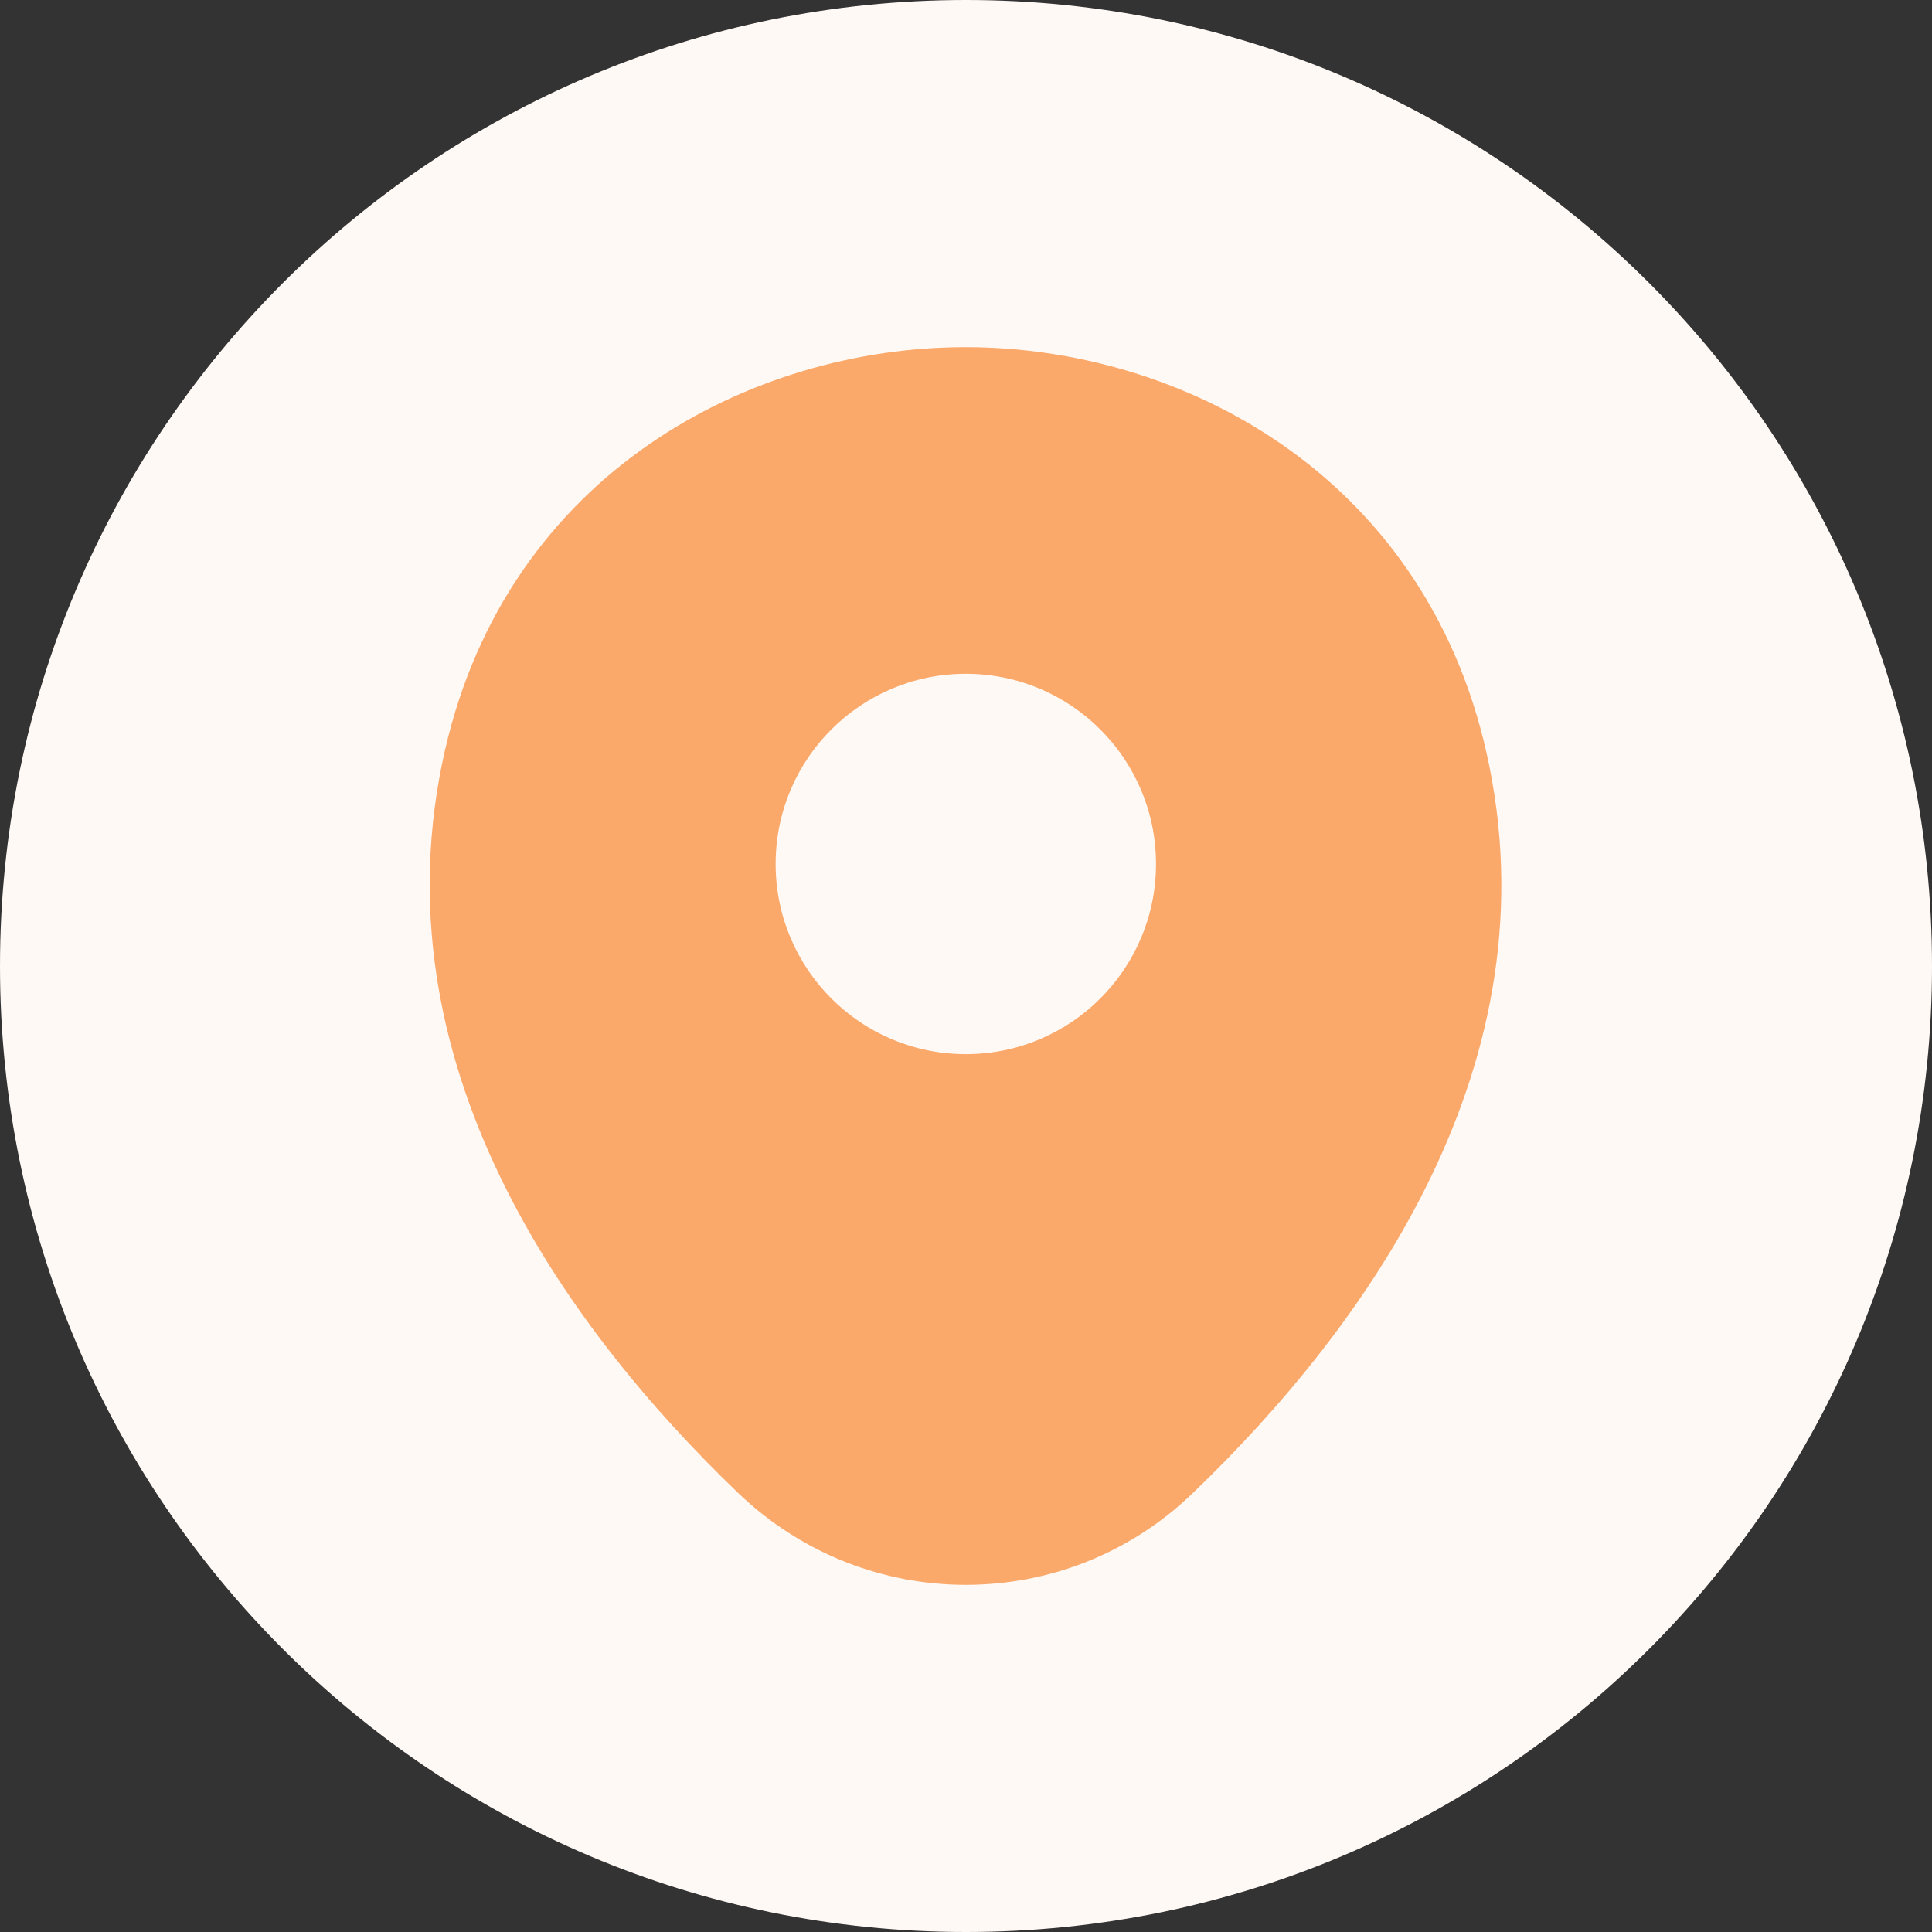
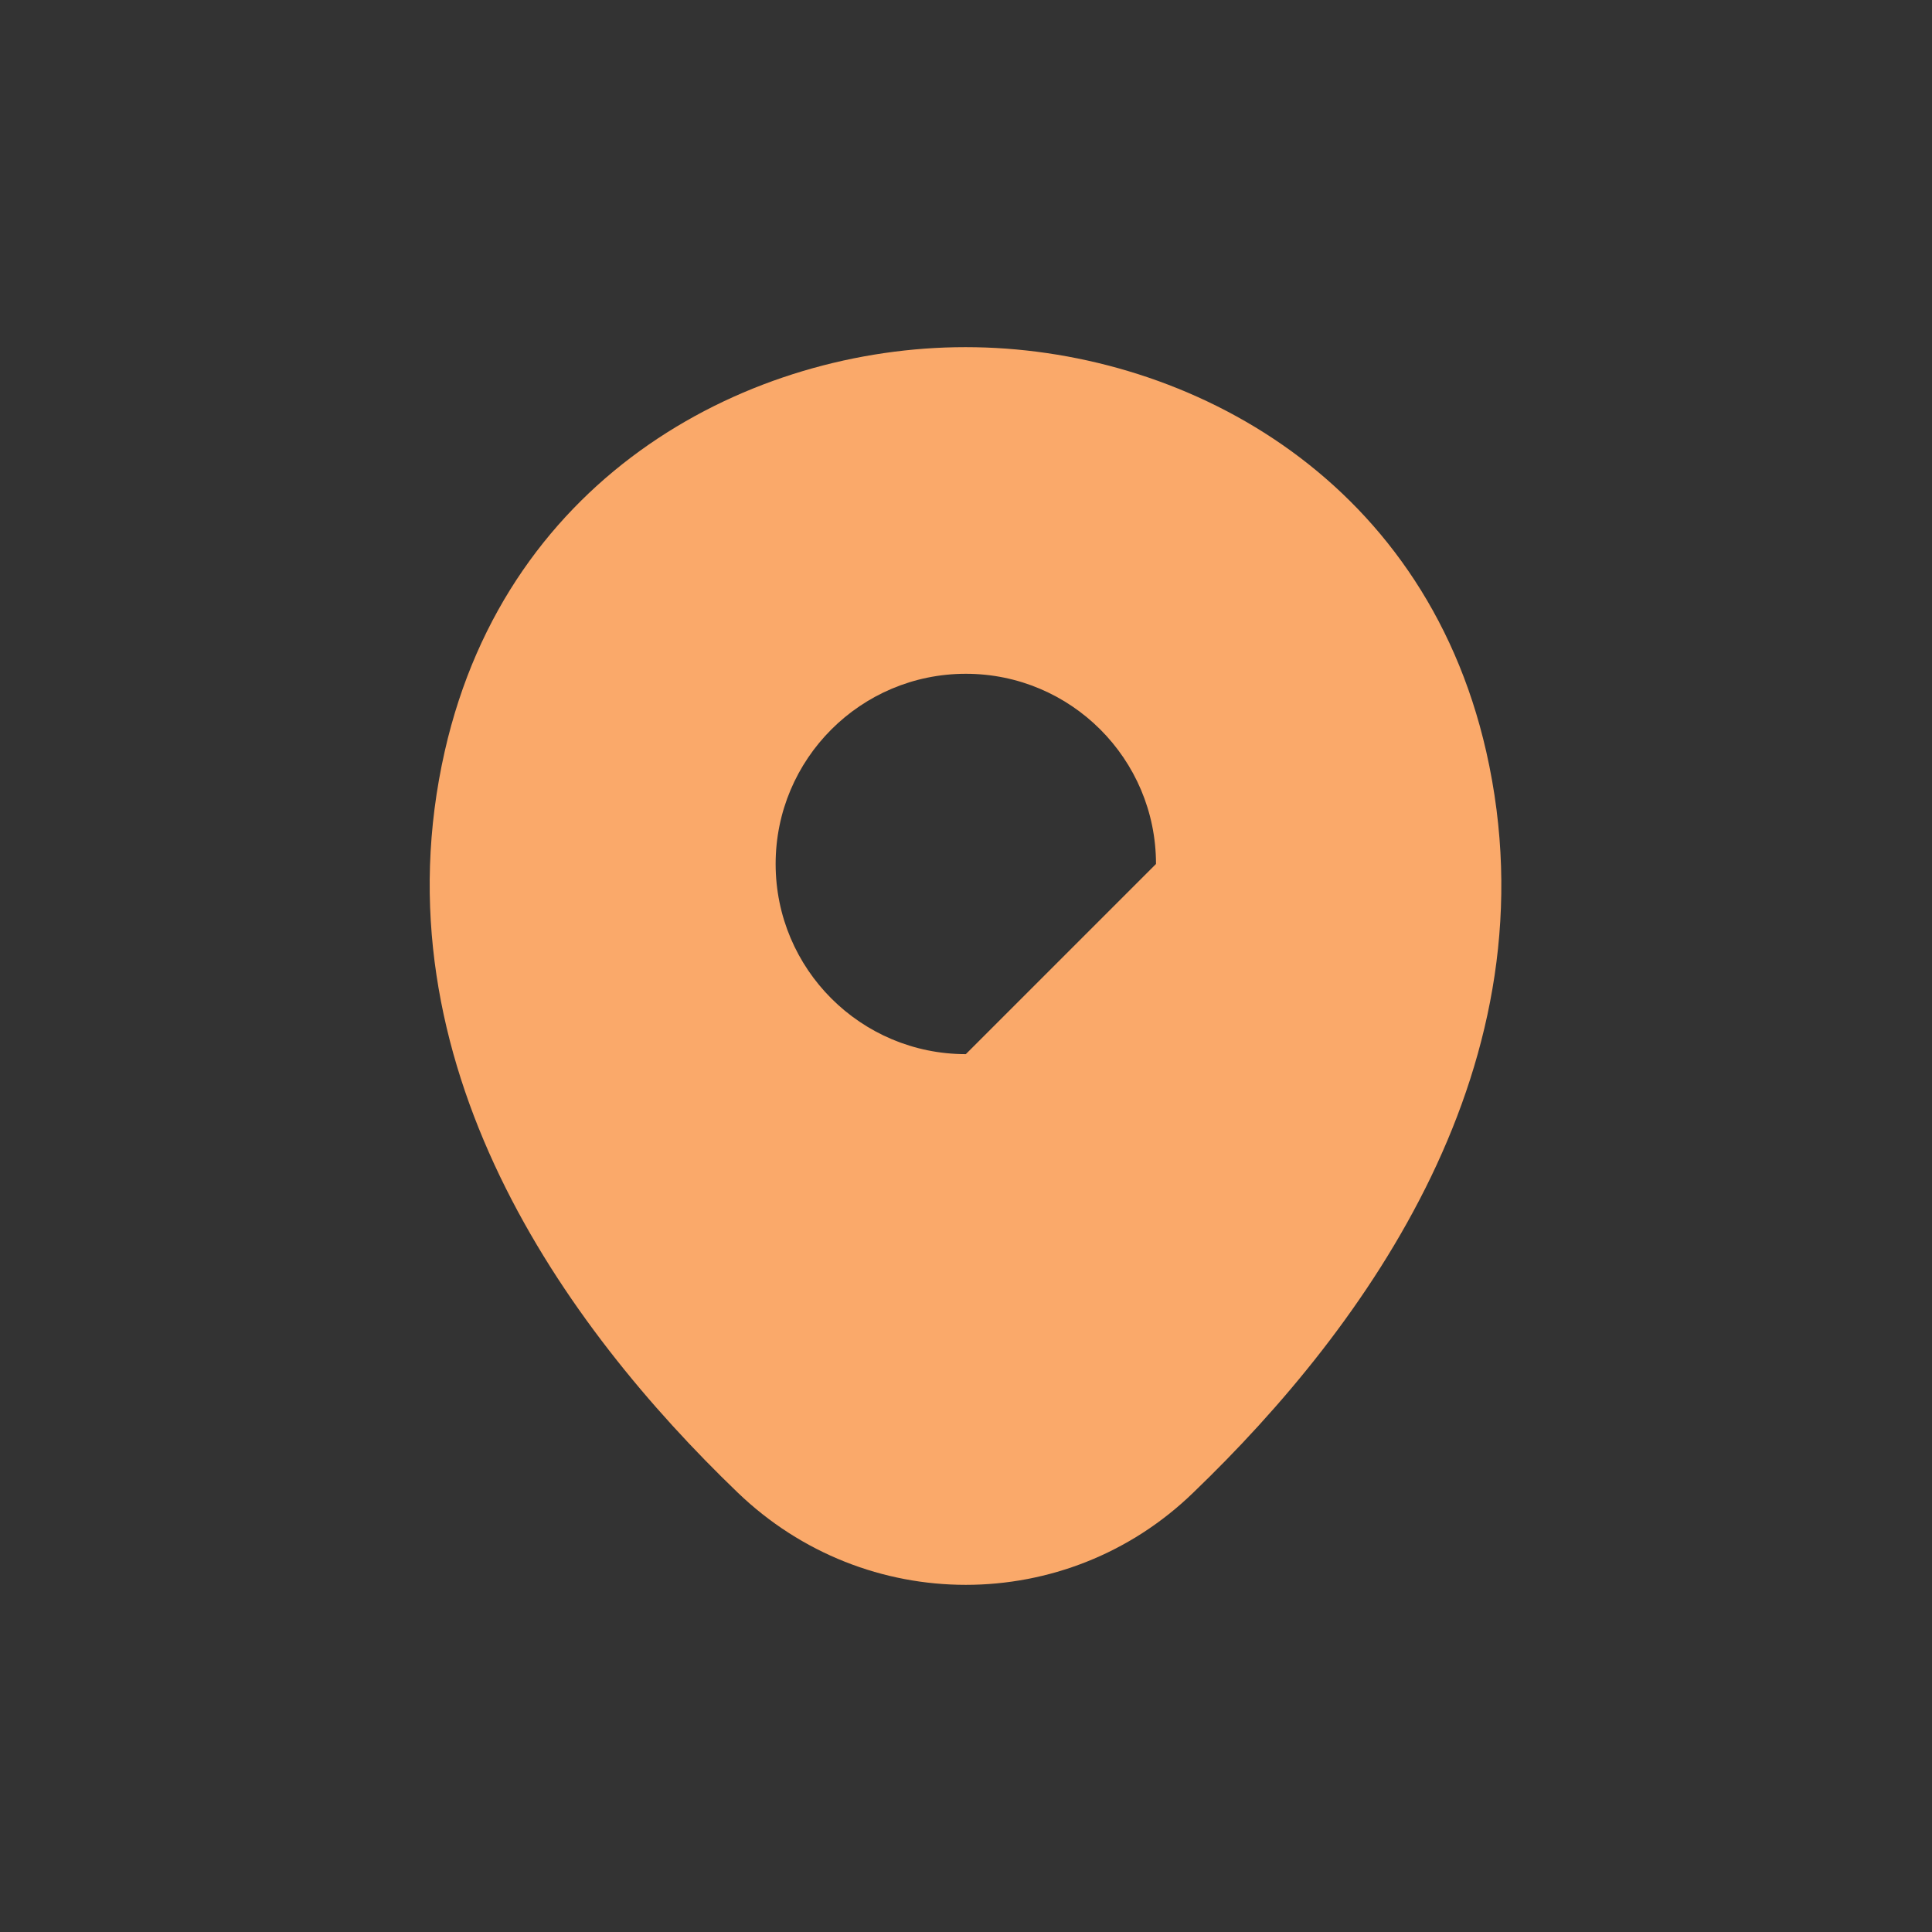
<svg xmlns="http://www.w3.org/2000/svg" width="32" height="32" viewBox="0 0 32 32" fill="none">
  <rect x="0" y="0" width="32" height="32" fill="#333333" stroke="none" />
-   <path d="M0 16C0 7.163 7.163 0 16 0C24.837 0 32 7.163 32 16C32 24.837 24.837 32 16 32C7.163 32 0 24.837 0 16Z" fill="#FFF9F6" />
  <g clip-path="url(#clip0_3046_55943)">
-     <path d="M24.617 12.45C23.567 7.83 19.537 5.75 15.997 5.75C15.997 5.75 15.997 5.75 15.987 5.75C12.457 5.75 8.417 7.82 7.367 12.44C6.197 17.6 9.357 21.97 12.217 24.72C13.277 25.74 14.637 26.25 15.997 26.25C17.357 26.25 18.717 25.74 19.767 24.72C22.627 21.97 25.787 17.61 24.617 12.45ZM15.997 17.46C14.257 17.46 12.847 16.05 12.847 14.31C12.847 12.57 14.257 11.16 15.997 11.16C17.737 11.16 19.147 12.57 19.147 14.31C19.147 16.05 17.737 17.46 15.997 17.46Z" fill="#FAA96A" />
+     <path d="M24.617 12.45C23.567 7.83 19.537 5.75 15.997 5.75C15.997 5.75 15.997 5.75 15.987 5.75C12.457 5.75 8.417 7.82 7.367 12.44C6.197 17.6 9.357 21.97 12.217 24.72C13.277 25.74 14.637 26.25 15.997 26.25C17.357 26.25 18.717 25.74 19.767 24.72C22.627 21.97 25.787 17.61 24.617 12.45ZM15.997 17.46C14.257 17.46 12.847 16.05 12.847 14.31C12.847 12.57 14.257 11.16 15.997 11.16C17.737 11.16 19.147 12.57 19.147 14.31Z" fill="#FAA96A" />
  </g>
  <defs>
    <clipPath id="clip0_3046_55943">
      <rect width="24" height="24" fill="white" transform="translate(4 4)" />
    </clipPath>
  </defs>
</svg>